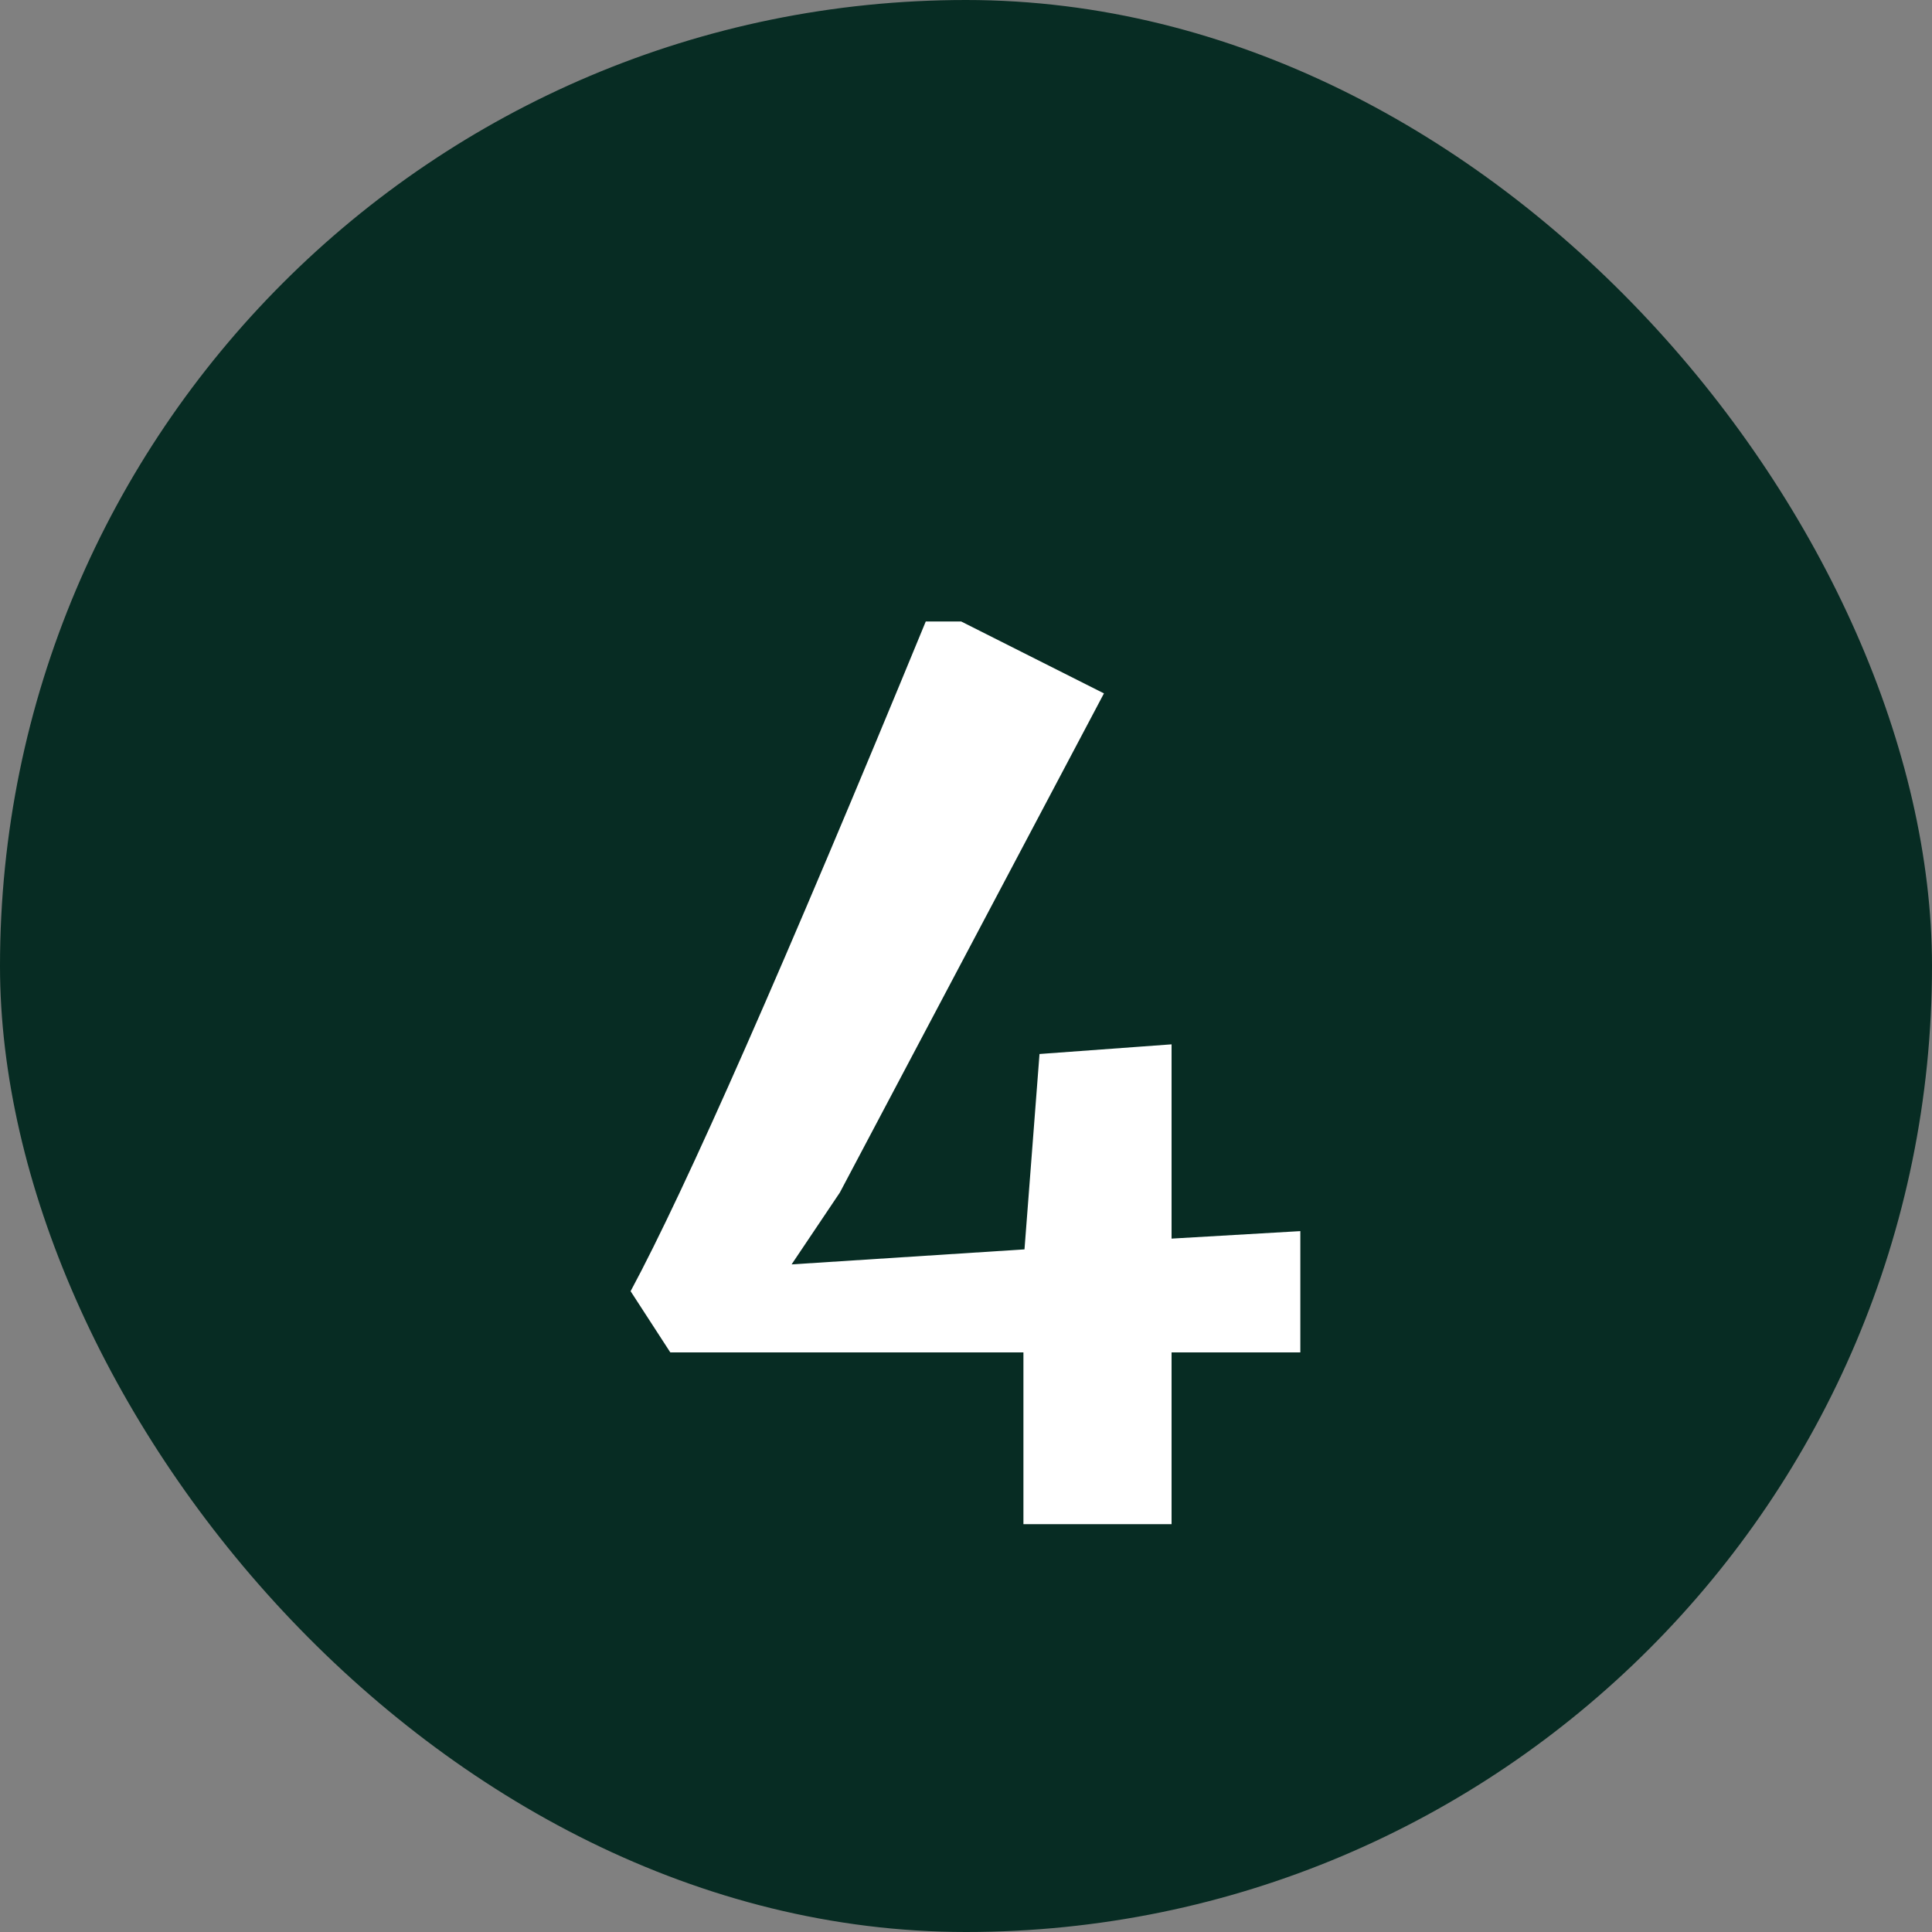
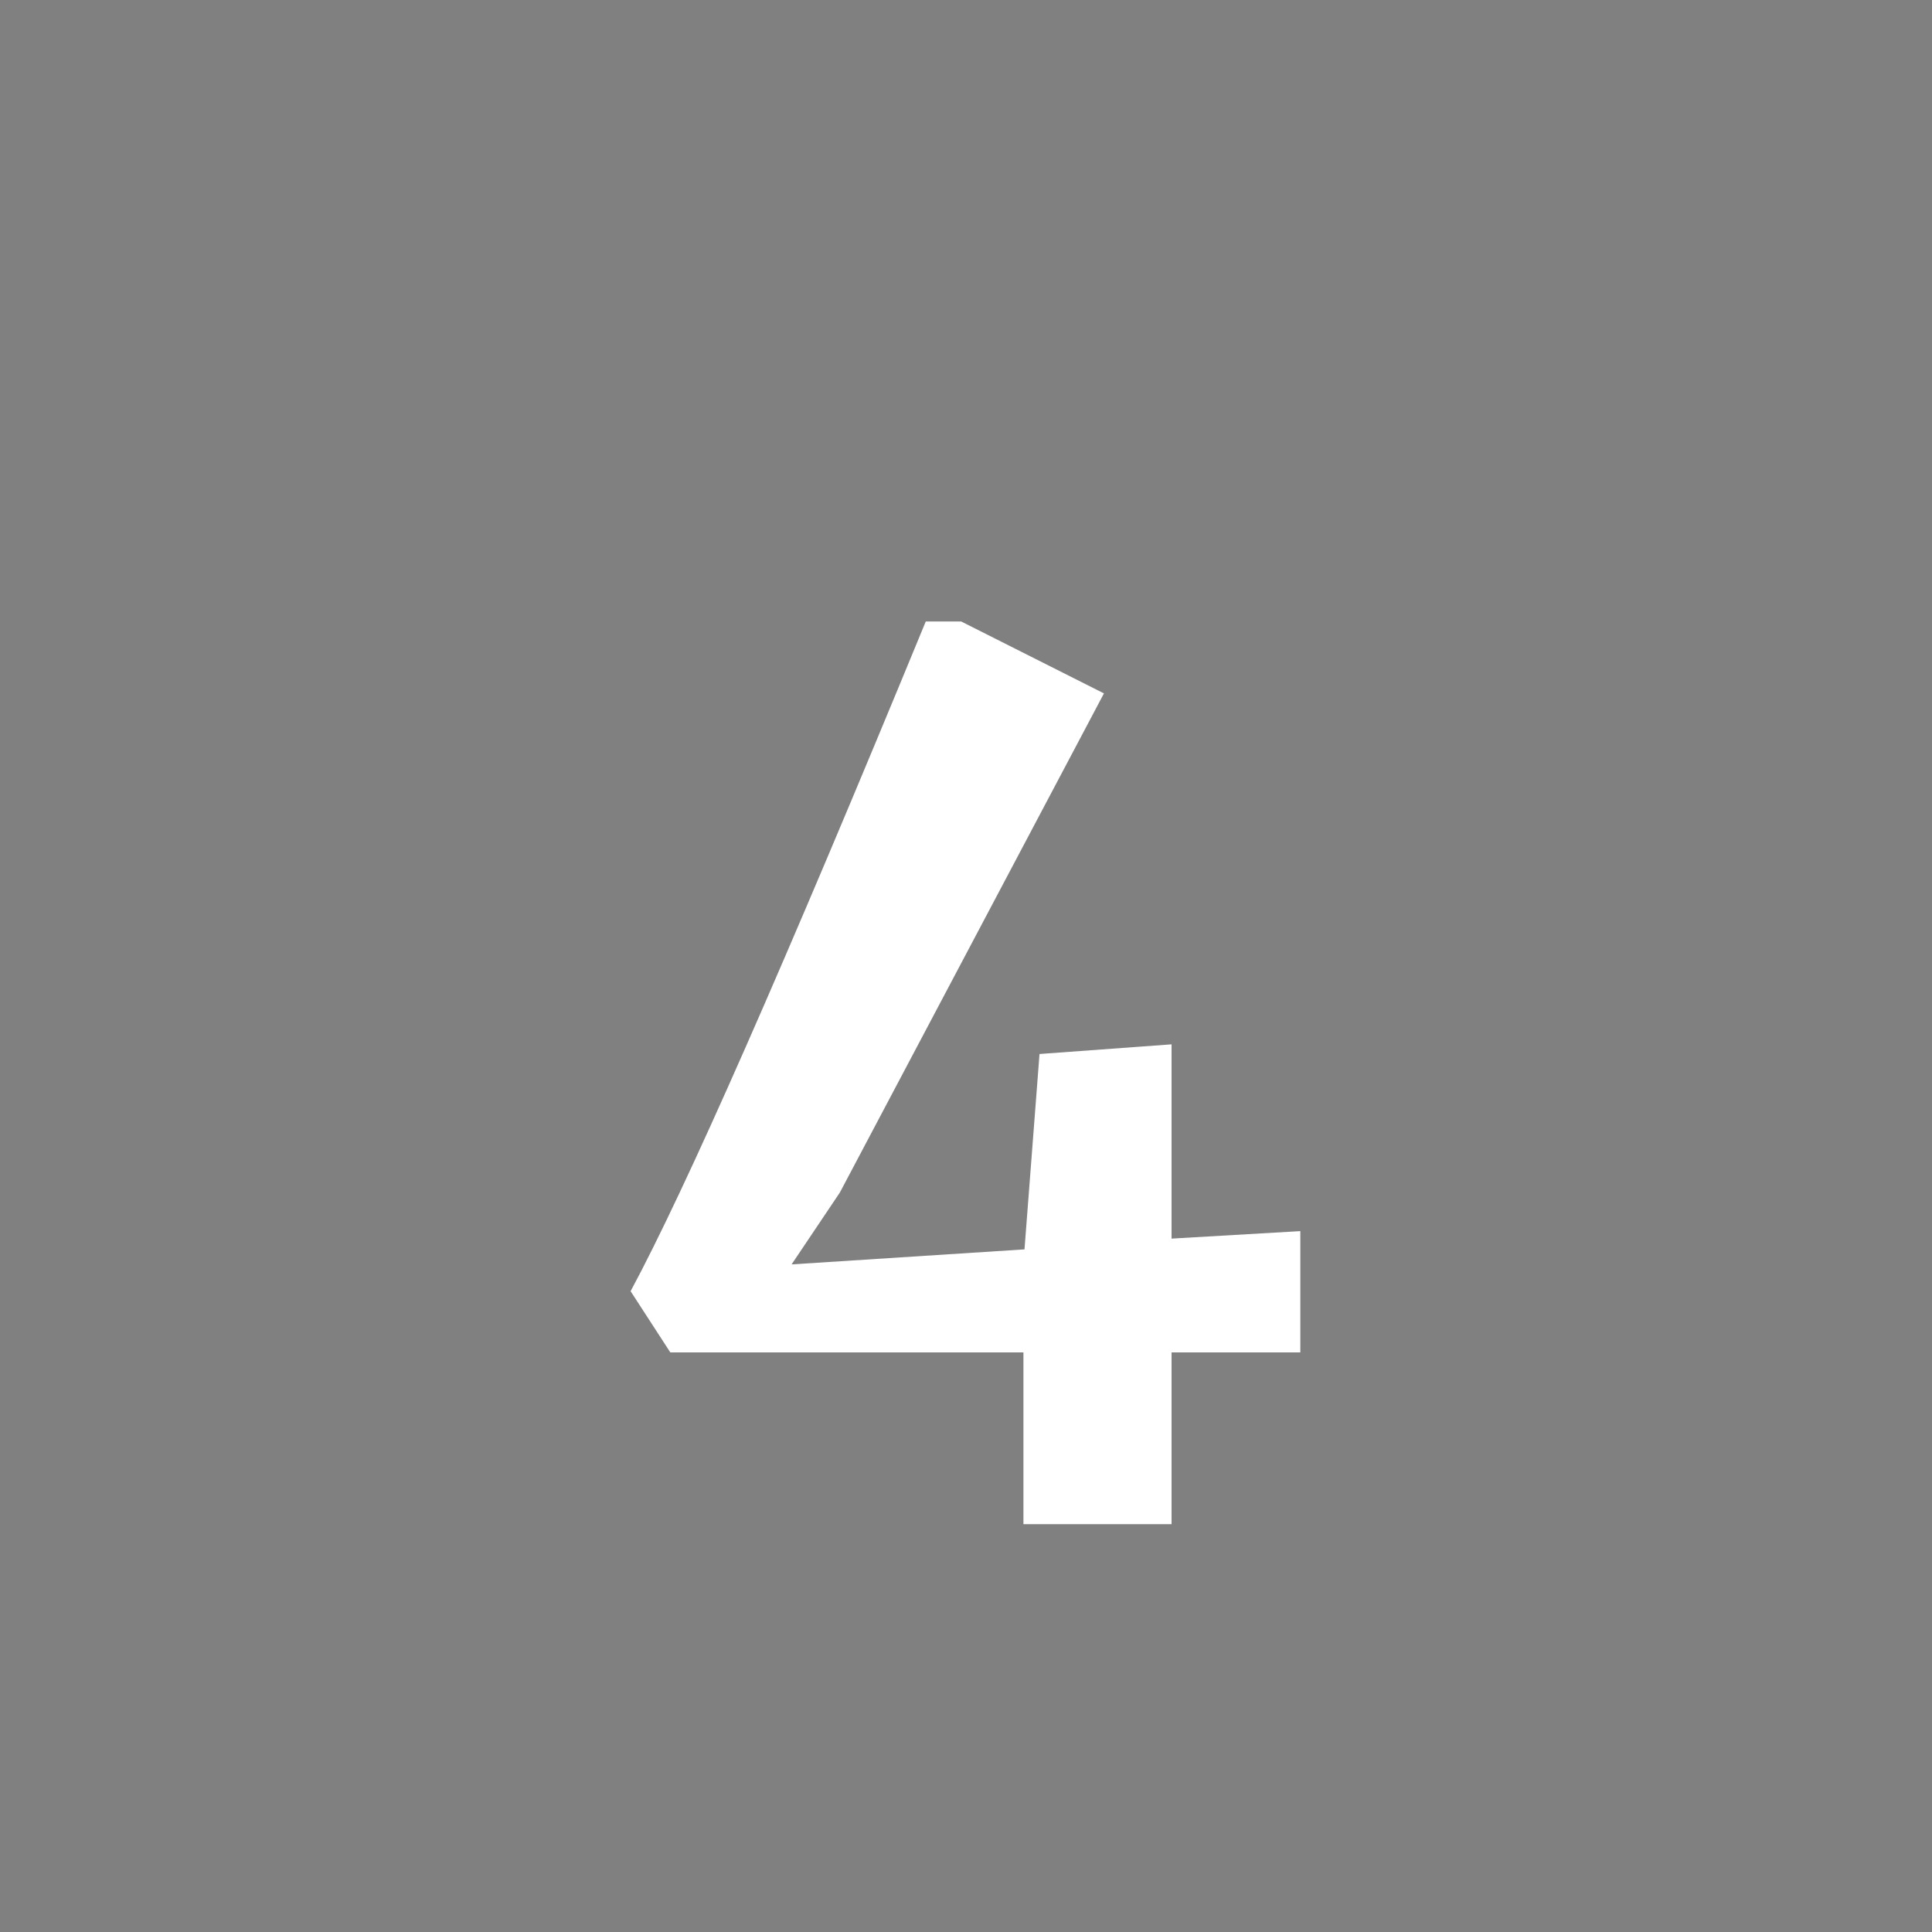
<svg xmlns="http://www.w3.org/2000/svg" width="40" height="40" viewBox="0 0 40 40" fill="none">
  <rect x="0" y="0" width="40" height="40" fill="#808080" stroke="none" />
-   <rect width="40" height="40" rx="20" fill="#072C23" />
  <path d="M21.189 28H13.878L13.056 26.733C14.196 24.615 16.233 19.993 19.167 12.867H19.9L22.856 14.356L17.389 24.689L16.389 26.178L21.211 25.867L21.522 21.822L24.256 21.622V25.644L26.922 25.489V28H24.256V31.556H21.189V28Z" fill="white" />
</svg>